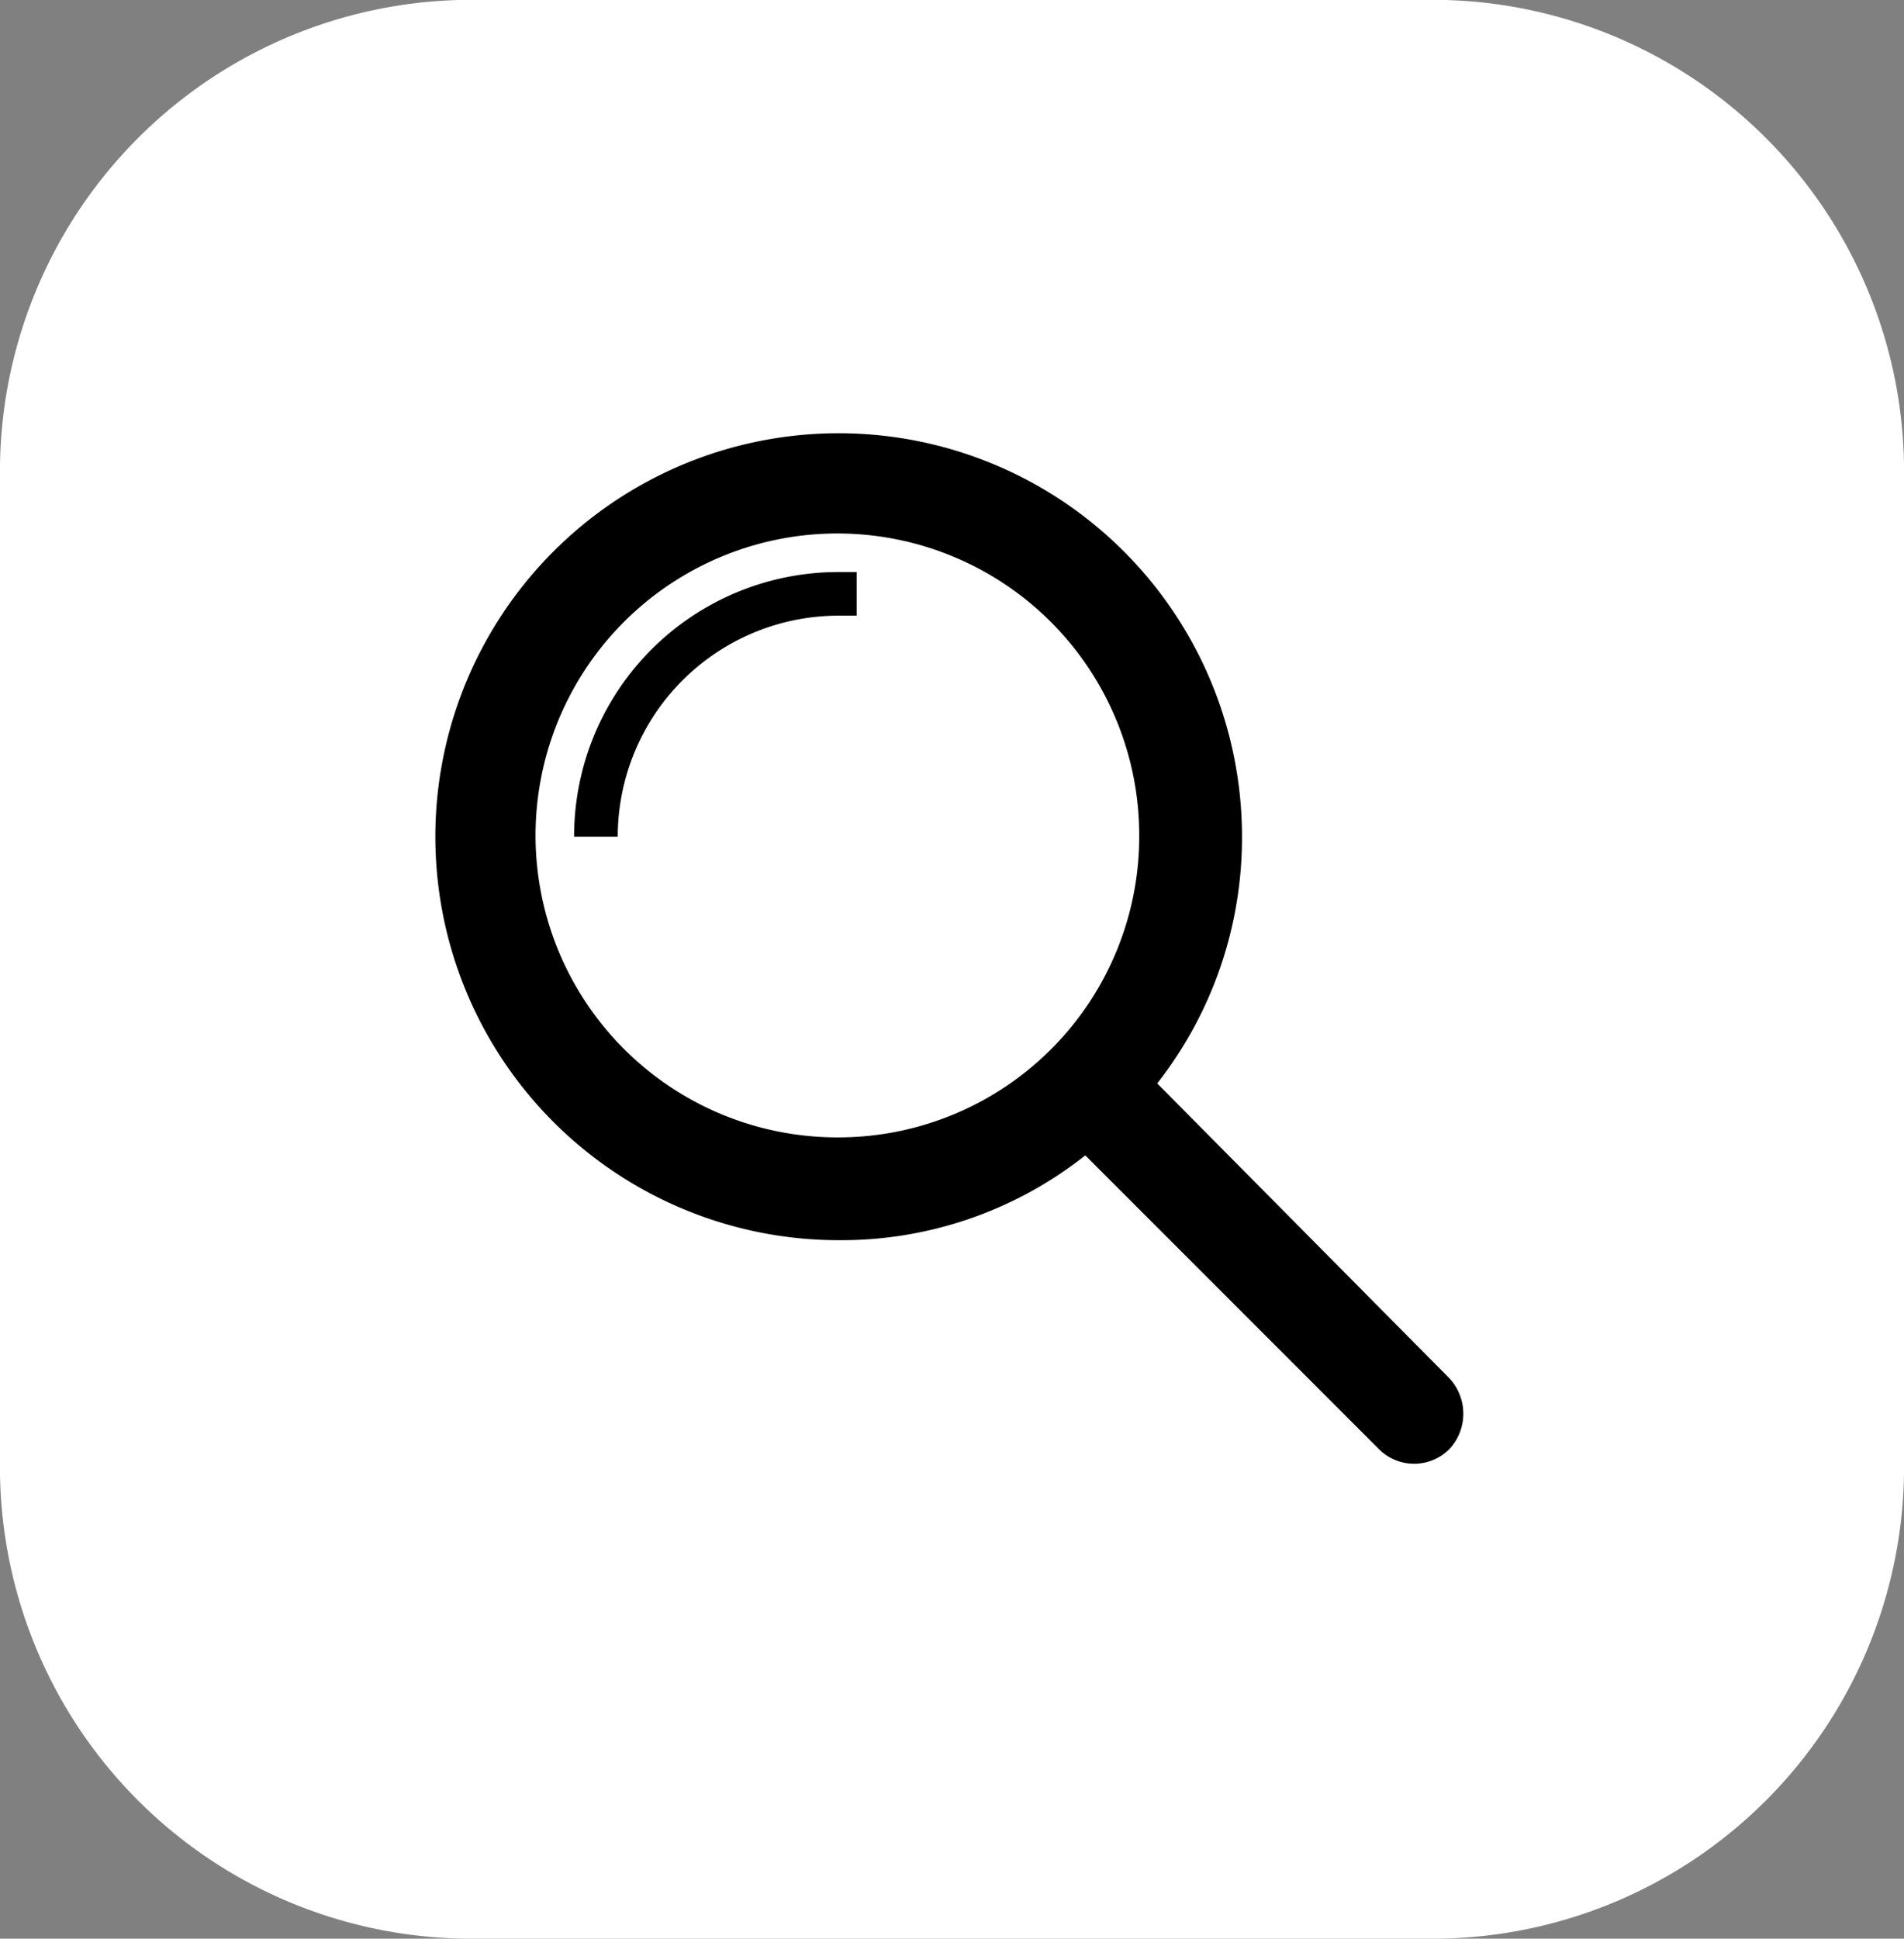
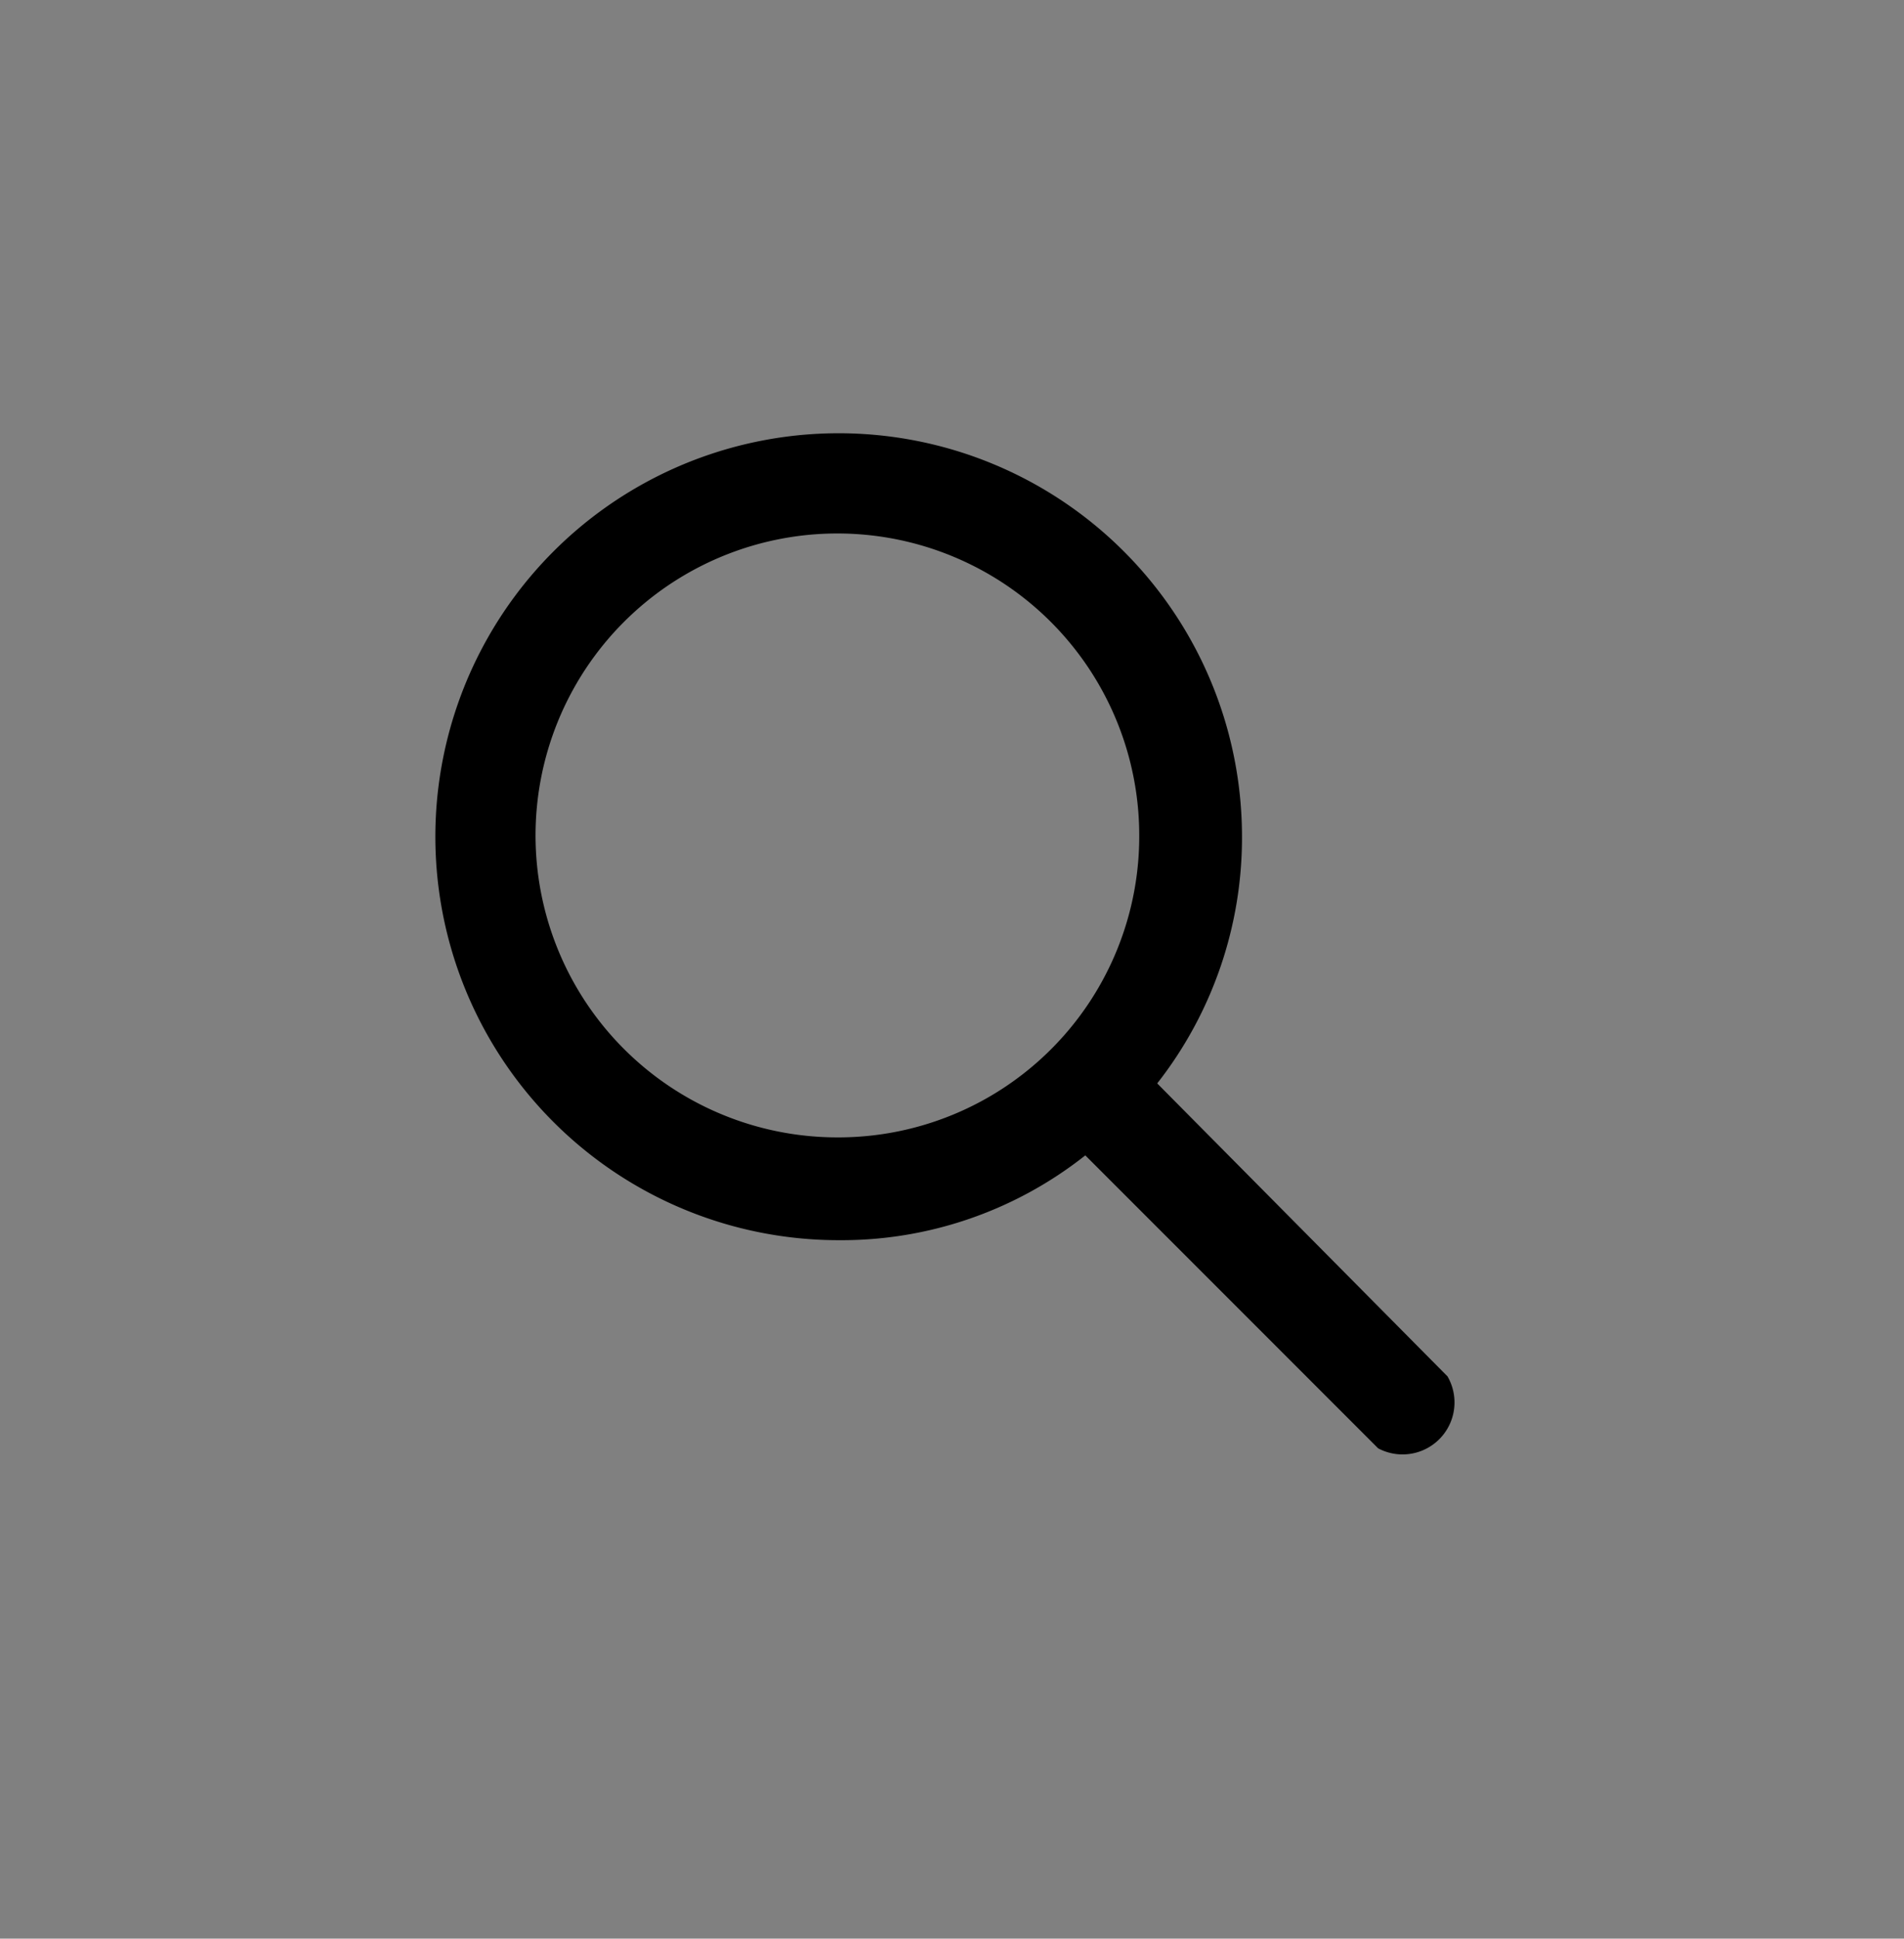
<svg xmlns="http://www.w3.org/2000/svg" width="63.76" height="64.896" viewBox="0 0 63.76 64.896">
  <rect x="0" y="0" width="63.76" height="64.896" fill="#808080" stroke="none" />
  <g id="Gruppe_1371" data-name="Gruppe 1371" transform="translate(-714 -2083.104)">
-     <path id="Pfad_1489" data-name="Pfad 1489" d="M16.024,0H48.873A15.793,15.793,0,0,1,64.9,15.551V48.209A15.793,15.793,0,0,1,48.873,63.76H16.024A15.793,15.793,0,0,1,0,48.209V15.551A15.793,15.793,0,0,1,16.024,0Z" transform="translate(714 2148) rotate(-90)" fill="#fff" />
    <g id="Gruppe_1024" data-name="Gruppe 1024" transform="translate(728.58 2097.608)">
      <g id="np_magnifying-glass_333180_000000" transform="translate(0 0)">
-         <path id="Pfad_1476" data-name="Pfad 1476" d="M33.893,31.57l-9.721-9.807a13.334,13.334,0,0,0,2.839-8.258A13.506,13.506,0,1,0,13.506,27.011a13.154,13.154,0,0,0,8.258-2.839l9.807,9.807a1.663,1.663,0,0,0,2.409,0A1.74,1.74,0,0,0,33.893,31.57Zm-20.387-8A10.108,10.108,0,1,1,23.57,13.42,10.078,10.078,0,0,1,13.506,23.57Z" transform="translate(0 0)" />
-         <path id="Pfad_1477" data-name="Pfad 1477" d="M13.5,22.36h1.462a7.4,7.4,0,0,1,7.4-7.4h.6V13.5h-.6A8.848,8.848,0,0,0,13.5,22.36Z" transform="translate(-8.855 -8.855)" />
+         <path id="Pfad_1476" data-name="Pfad 1476" d="M33.893,31.57l-9.721-9.807a13.334,13.334,0,0,0,2.839-8.258A13.506,13.506,0,1,0,13.506,27.011a13.154,13.154,0,0,0,8.258-2.839l9.807,9.807A1.74,1.74,0,0,0,33.893,31.57Zm-20.387-8A10.108,10.108,0,1,1,23.57,13.42,10.078,10.078,0,0,1,13.506,23.57Z" transform="translate(0 0)" />
      </g>
    </g>
  </g>
</svg>